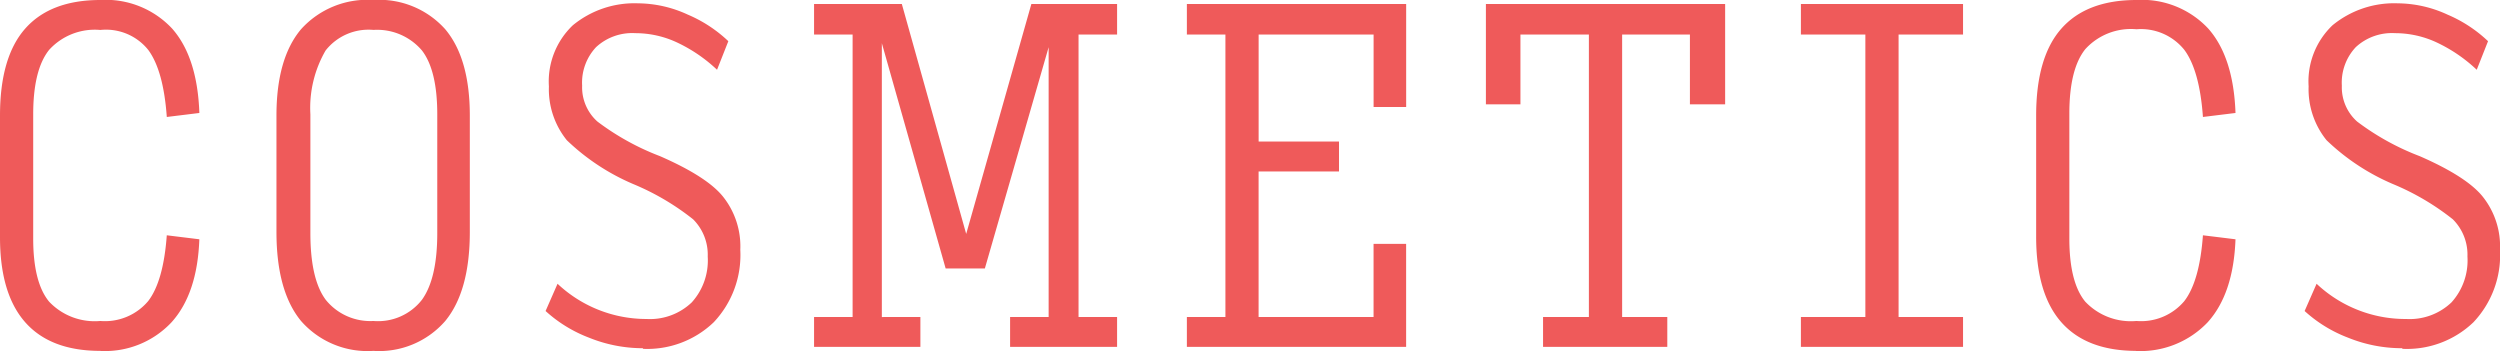
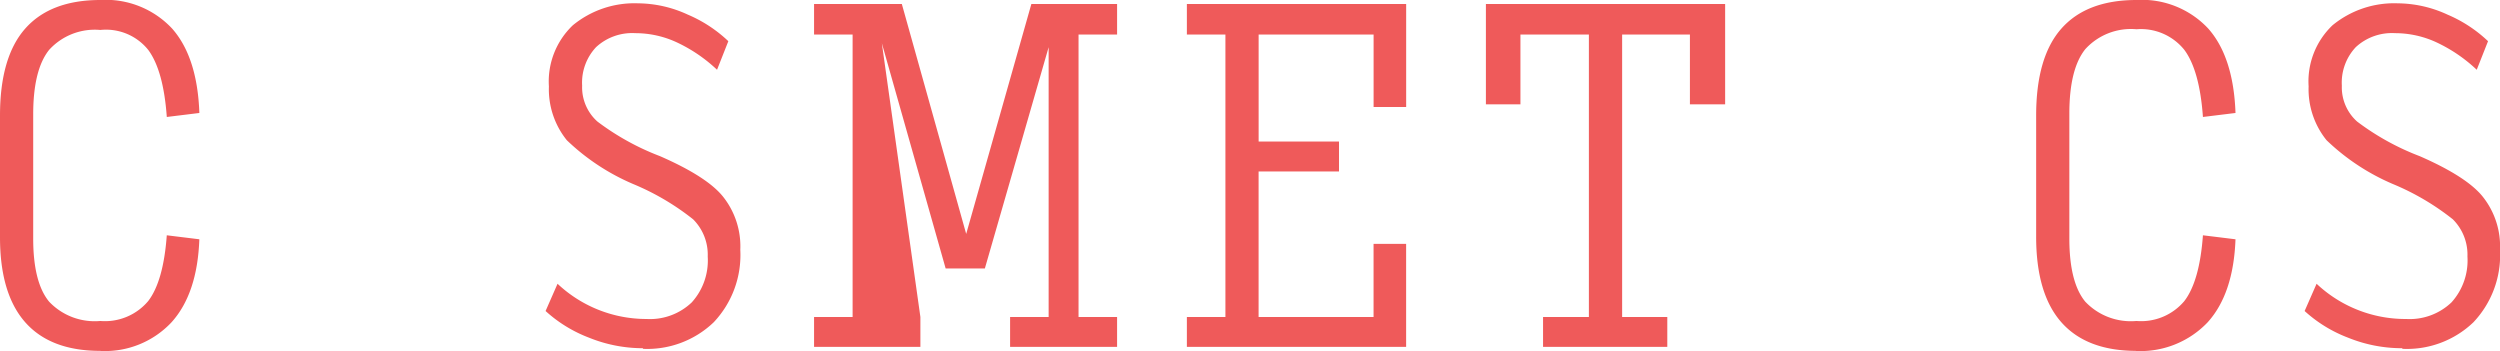
<svg xmlns="http://www.w3.org/2000/svg" width="213.629" height="30" viewBox="0 0 213.629 30">
  <defs>
    <style>.a{fill:none;}.b{clip-path:url(#a);}.c{fill:#ef5a5a;}</style>
    <clipPath id="a">
      <rect class="a" width="213.629" height="30" />
    </clipPath>
  </defs>
  <g class="b">
    <path class="c" d="M8.575,29.983q-4.259,0-6.417-2.442T0,20.273V9.881q0-5,2.158-7.439T8.575,0a7.753,7.753,0,0,1,6.133,2.442q2.158,2.442,2.328,7.212l-2.783.341q-.284-3.975-1.59-5.735a4.628,4.628,0,0,0-4.089-1.7A5.269,5.269,0,0,0,4.2,4.259q-1.363,1.7-1.363,5.508V20.386q0,3.748,1.363,5.395a5.361,5.361,0,0,0,4.373,1.647,4.825,4.825,0,0,0,4.089-1.7q1.306-1.7,1.59-5.622l2.783.341q-.17,4.656-2.385,7.1a7.79,7.79,0,0,1-6.076,2.442" transform="translate(0 0)" />
-     <path class="c" d="M49.891,29.983a7.549,7.549,0,0,1-6.19-2.555q-2.1-2.555-2.1-7.609V9.881Q41.6,5,43.7,2.5A7.63,7.63,0,0,1,49.891,0a7.561,7.561,0,0,1,6.133,2.5q2.1,2.5,2.1,7.382v9.938q0,5.054-2.1,7.609a7.481,7.481,0,0,1-6.133,2.555m0-2.555a4.756,4.756,0,0,0,4.145-1.817q1.306-1.817,1.306-5.679V9.767q0-3.748-1.306-5.451a5.028,5.028,0,0,0-4.145-1.76A4.664,4.664,0,0,0,45.8,4.316,9.773,9.773,0,0,0,44.5,9.767V19.932q0,3.918,1.306,5.679a4.889,4.889,0,0,0,4.089,1.817" transform="translate(-17.977)" />
    <path class="c" d="M90.448,29.972a12.265,12.265,0,0,1-4.656-.909A11.641,11.641,0,0,1,82.1,26.792l1.022-2.328a11.073,11.073,0,0,0,7.609,3.01,5.167,5.167,0,0,0,3.861-1.42,5.338,5.338,0,0,0,1.363-3.918,4.259,4.259,0,0,0-1.249-3.18,21.4,21.4,0,0,0-5.111-3.01A18.839,18.839,0,0,1,83.917,12.2a6.928,6.928,0,0,1-1.533-4.6,6.623,6.623,0,0,1,2.044-5.224A8.287,8.287,0,0,1,89.993.5a10.278,10.278,0,0,1,4.259.965,11.583,11.583,0,0,1,3.464,2.271l-.965,2.442A13,13,0,0,0,93.344,3.85a8.4,8.4,0,0,0-3.578-.8,4.543,4.543,0,0,0-3.35,1.193,4.429,4.429,0,0,0-1.192,3.294,3.918,3.918,0,0,0,1.306,3.066,21.661,21.661,0,0,0,5.338,2.953q4.032,1.76,5.395,3.464a6.814,6.814,0,0,1,1.476,4.543,8.364,8.364,0,0,1-2.271,6.19,8.211,8.211,0,0,1-6.076,2.271" transform="translate(-35.479 -0.216)" />
-     <path class="c" d="M131.586,27.346V29.9H122.5V27.346h3.294V3.212H122.5V.6H130L135.5,20.248,141.069.6h7.325V3.212H145.1V27.346h3.294V29.9h-9.143V27.346h3.294V4.291L137.094,23.2h-3.35L128.292,3.95v23.4Z" transform="translate(-52.937 -0.259)" />
+     <path class="c" d="M131.586,27.346V29.9H122.5V27.346h3.294V3.212H122.5V.6H130L135.5,20.248,141.069.6h7.325V3.212H145.1V27.346h3.294V29.9h-9.143V27.346h3.294V4.291L137.094,23.2h-3.35L128.292,3.95Z" transform="translate(-52.937 -0.259)" />
    <path class="c" d="M178.6,29.9V27.346h3.294V3.212H178.6V.6h18.739V9.4h-2.783V3.212h-9.824v9.143H191.6V14.91h-6.871V27.346h9.824V21.1h2.783v8.8Z" transform="translate(-77.18 -0.259)" />
    <path class="c" d="M228.483,29.9V27.346H232.4V3.212h-5.849V9.175H223.6V.6h20.443V9.175h-3.01V3.212h-5.792V27.346H239.1V29.9Z" transform="translate(-96.627 -0.259)" />
-     <path class="c" d="M271,29.9V27.346h5.508V3.212H271V.6h13.855V3.212h-5.508V27.346h5.508V29.9Z" transform="translate(-117.11 -0.259)" />
    <path class="c" d="M314.974,29.983q-4.258,0-6.417-2.442T306.4,20.216V9.881q0-5,2.158-7.439T314.974,0a7.754,7.754,0,0,1,6.133,2.442q2.158,2.442,2.328,7.212l-2.783.341q-.284-3.975-1.59-5.735a4.755,4.755,0,0,0-4.089-1.76A5.27,5.27,0,0,0,310.6,4.2q-1.363,1.7-1.363,5.508V20.386q0,3.748,1.363,5.395a5.362,5.362,0,0,0,4.373,1.647,4.825,4.825,0,0,0,4.089-1.7q1.306-1.7,1.59-5.622l2.783.341q-.171,4.656-2.385,7.1a7.931,7.931,0,0,1-6.19,2.442" transform="translate(-132.408 0)" />
    <path class="c" d="M355.147,29.972a12.267,12.267,0,0,1-4.656-.909,11.64,11.64,0,0,1-3.691-2.271l1.022-2.328a11.074,11.074,0,0,0,7.666,3.01,5.168,5.168,0,0,0,3.862-1.42,5.338,5.338,0,0,0,1.363-3.918,4.257,4.257,0,0,0-1.249-3.18,21.4,21.4,0,0,0-5.111-3.01,18.841,18.841,0,0,1-5.679-3.748,6.929,6.929,0,0,1-1.533-4.6,6.622,6.622,0,0,1,2.044-5.224A8.287,8.287,0,0,1,354.75.5a10.279,10.279,0,0,1,4.259.965,11.584,11.584,0,0,1,3.464,2.271l-.966,2.442A13,13,0,0,0,358.1,3.85a8.4,8.4,0,0,0-3.577-.8,4.543,4.543,0,0,0-3.35,1.193,4.428,4.428,0,0,0-1.193,3.294,3.918,3.918,0,0,0,1.306,3.066,21.654,21.654,0,0,0,5.338,2.953q4.032,1.76,5.395,3.464a6.815,6.815,0,0,1,1.477,4.543,8.364,8.364,0,0,1-2.271,6.19,8.212,8.212,0,0,1-6.076,2.271" transform="translate(-149.866 -0.216)" />
  </g>
</svg>